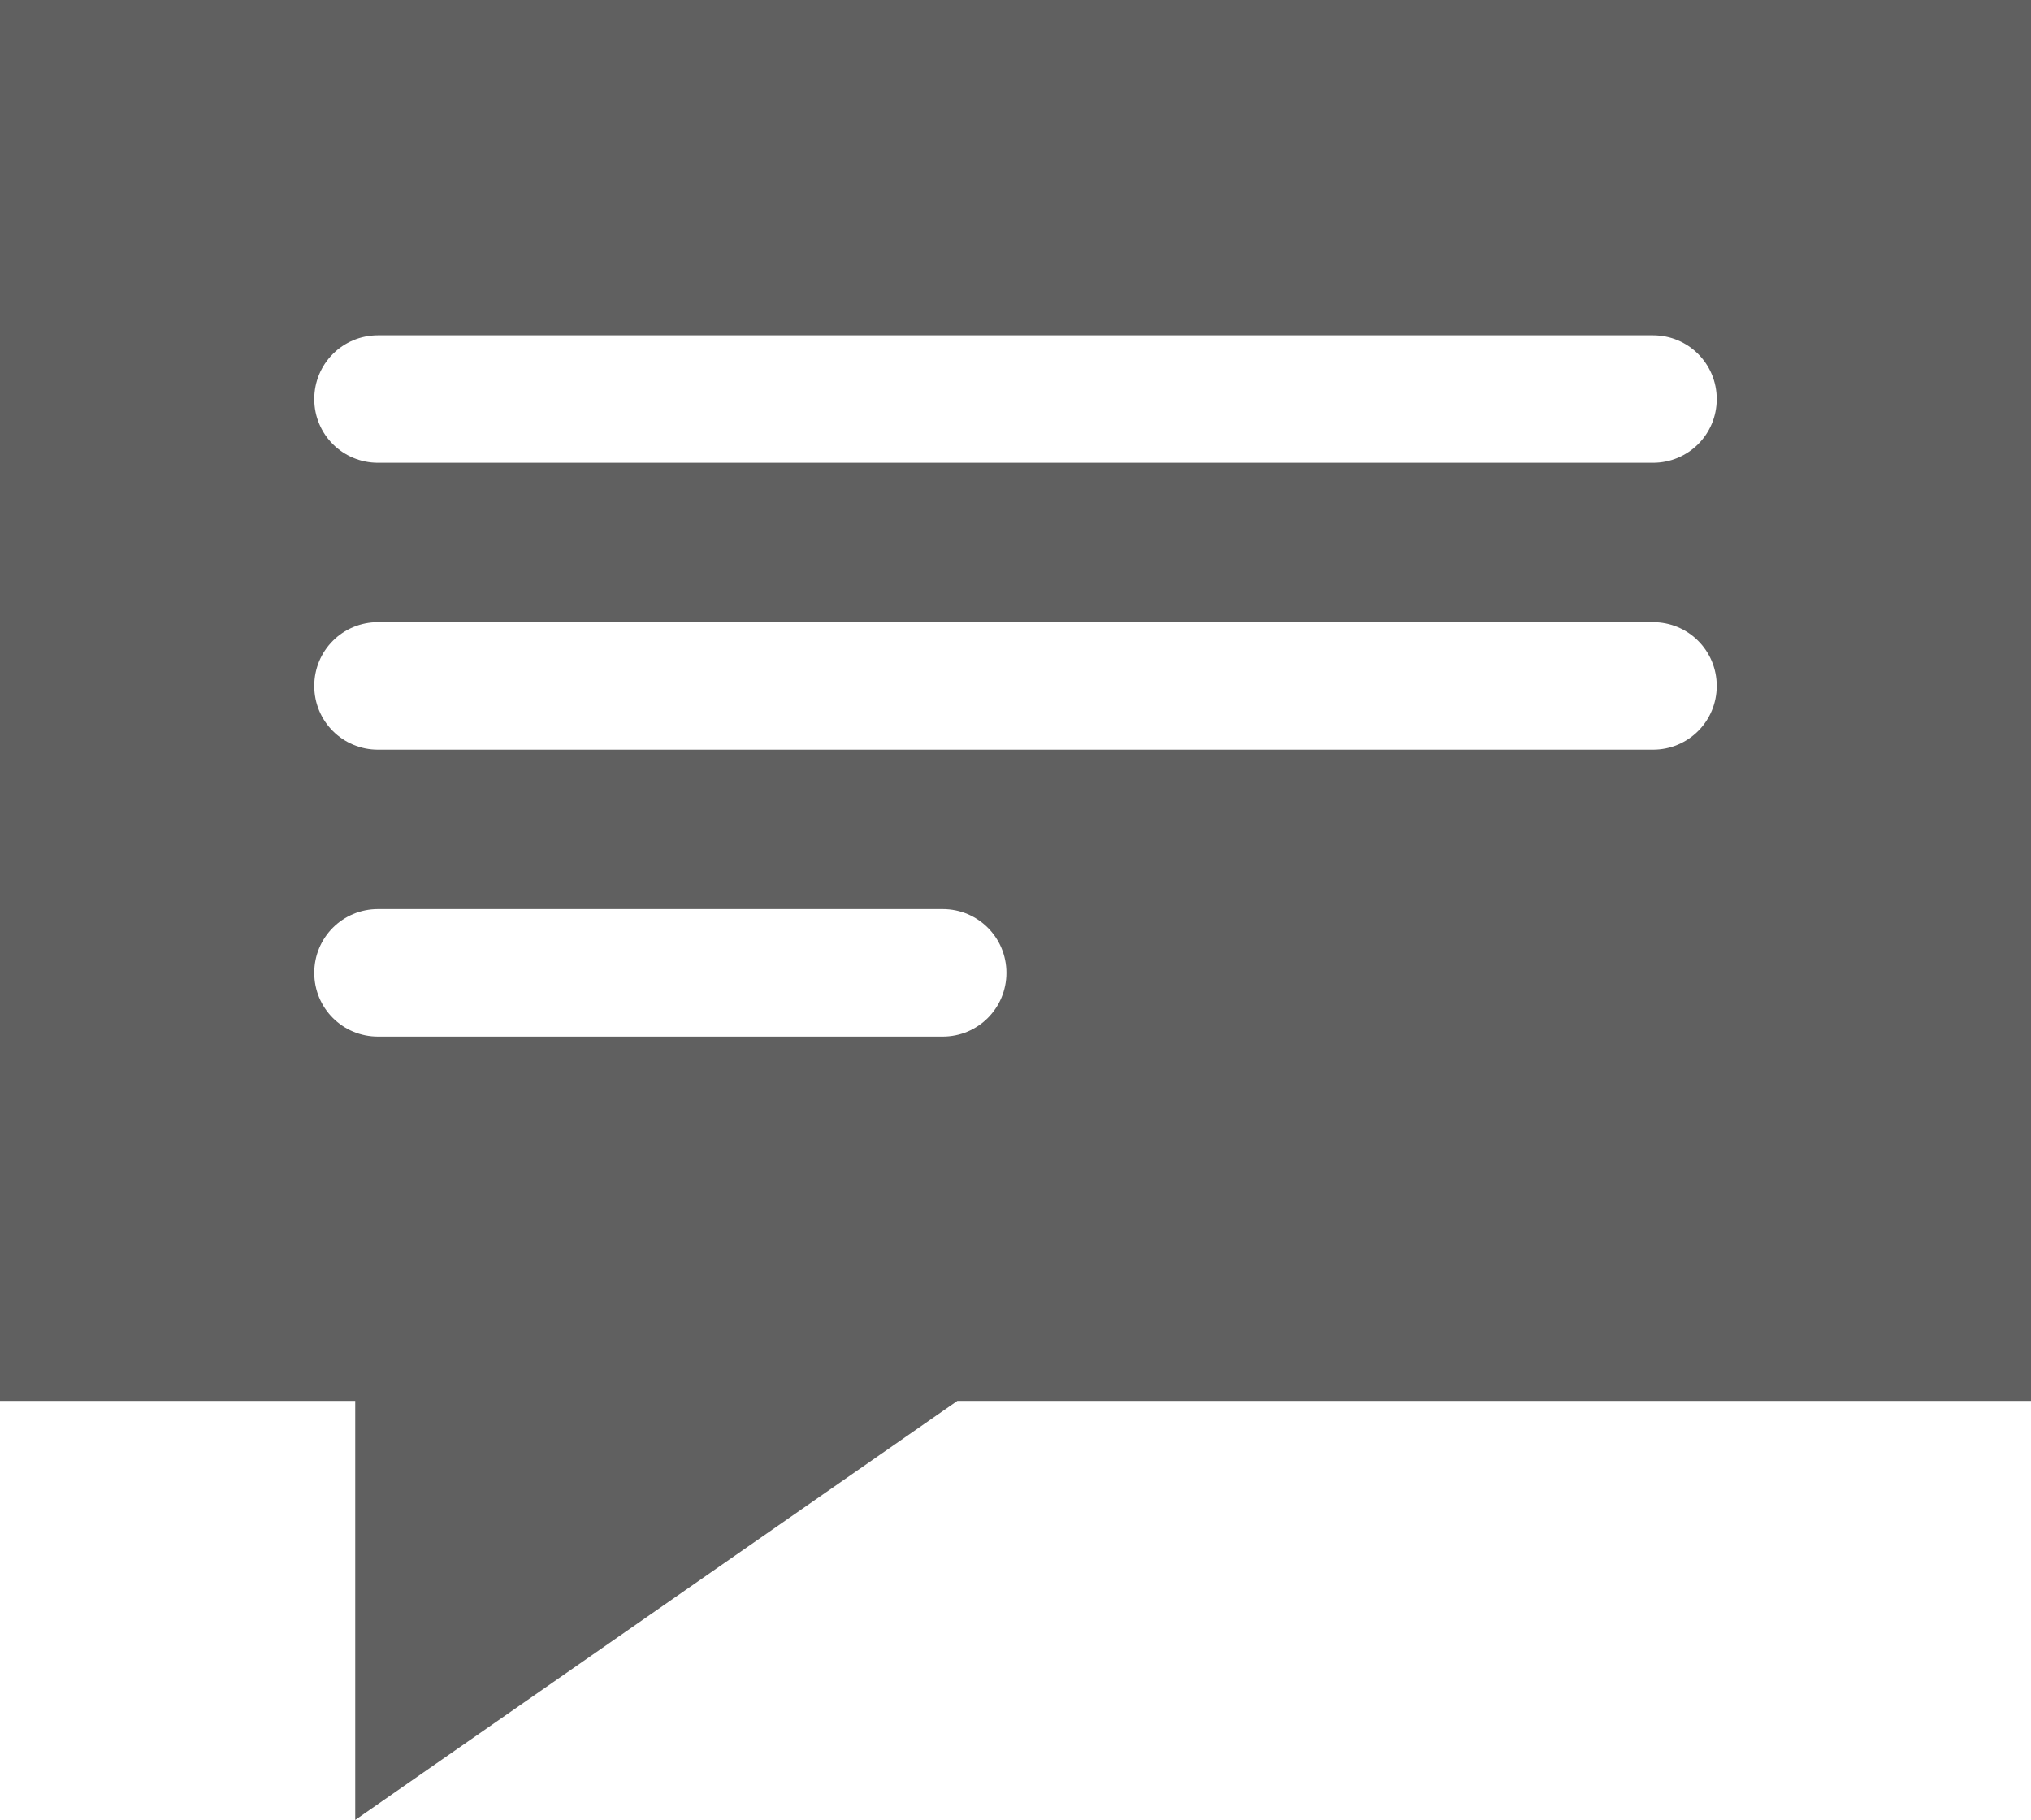
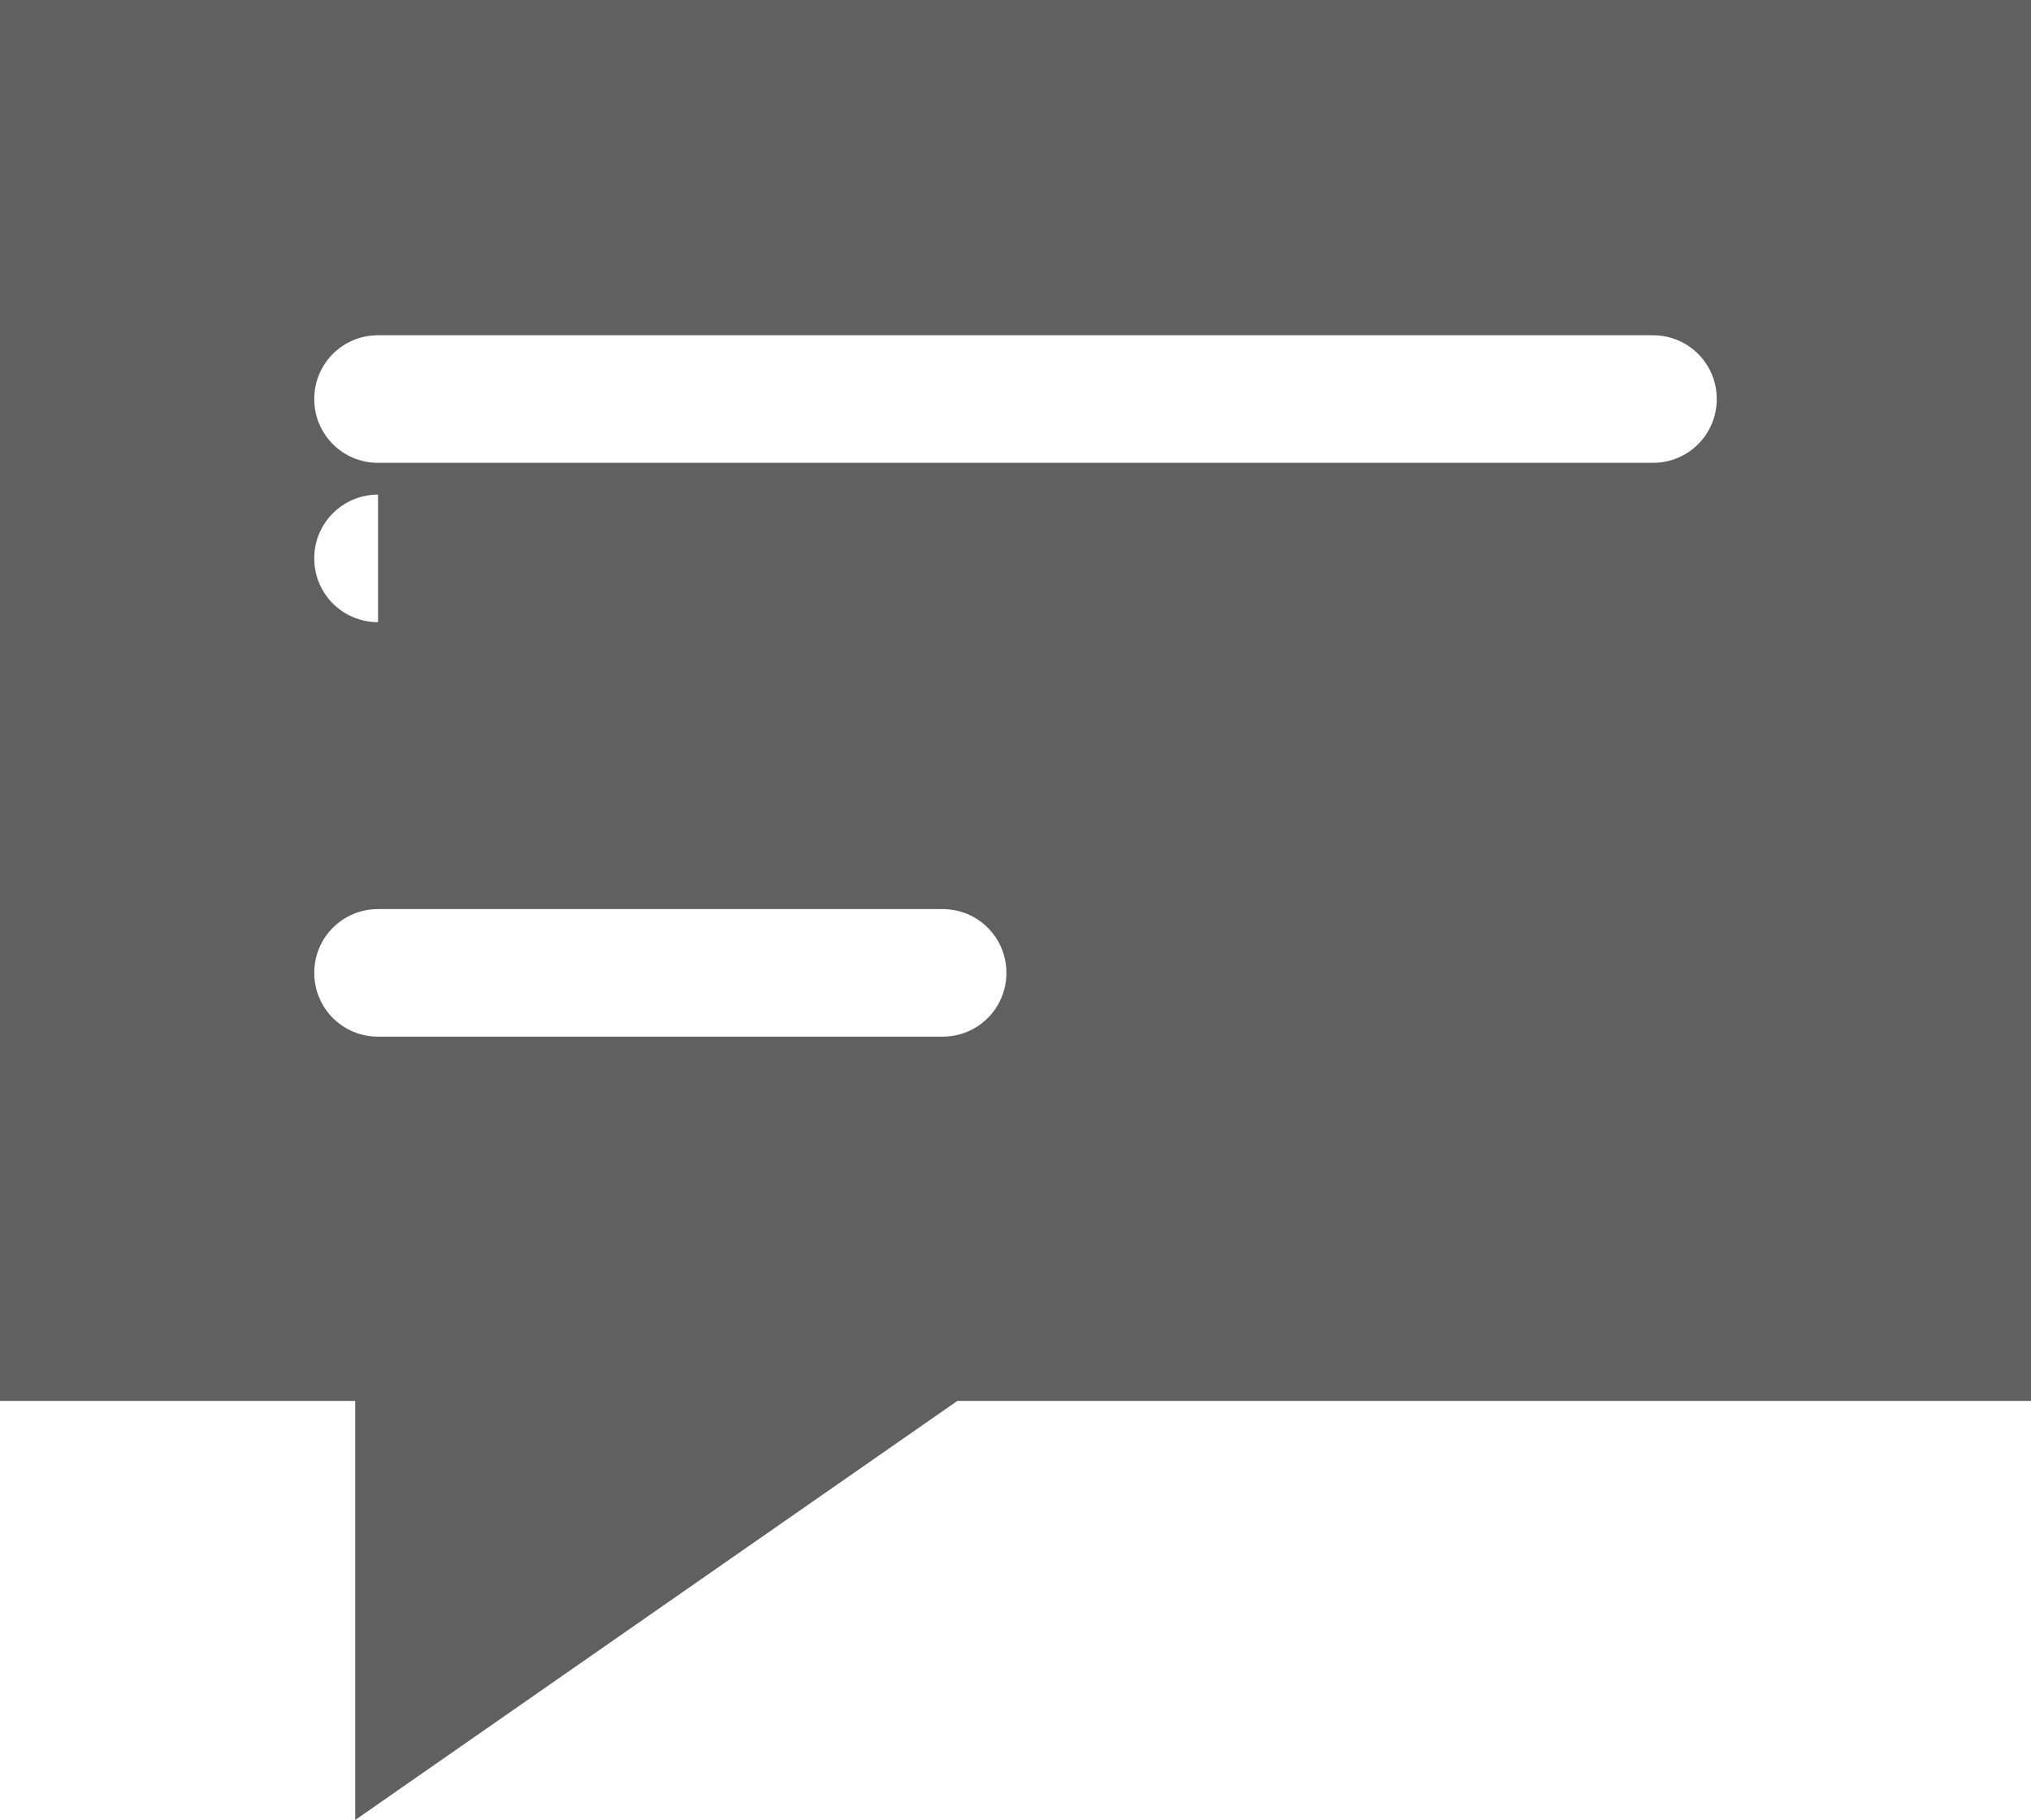
<svg xmlns="http://www.w3.org/2000/svg" xmlns:ns1="http://www.inkscape.org/namespaces/inkscape" xmlns:ns2="http://sodipodi.sourceforge.net/DTD/sodipodi-0.dtd" width="40" height="35.839" viewBox="0 0 40 35.839" id="svg2" version="1.1" ns1:version="0.91 r13725" ns2:docname="sprechblase.svg">
  <defs id="defs4" />
  <ns2:namedview id="base" pagecolor="#ffffff" bordercolor="#666666" borderopacity="1.0" ns1:pageopacity="0.0" ns1:pageshadow="2" ns1:zoom="7.9195959" ns1:cx="-36.065014" ns1:cy="14.118698" ns1:document-units="px" ns1:current-layer="layer1" showgrid="false" units="px" ns1:window-width="1920" ns1:window-height="1017" ns1:window-x="-8" ns1:window-y="-8" ns1:window-maximized="1" />
  <g ns1:label="Ebene 1" ns1:groupmode="layer" id="layer1" transform="translate(0,-1016.523)">
-     <path style="color:#000000;clip-rule:nonzero;display:inline;overflow:visible;visibility:visible;opacity:1;isolation:auto;mix-blend-mode:normal;color-interpolation:sRGB;color-interpolation-filters:linearRGB;solid-color:#000000;solid-opacity:1;fill:#606060;fill-opacity:1;fill-rule:nonzero;stroke:none;stroke-width:1;stroke-linecap:butt;stroke-linejoin:miter;stroke-miterlimit:4;stroke-dasharray:none;stroke-dashoffset:0;stroke-opacity:1;color-rendering:auto;image-rendering:auto;shape-rendering:auto;text-rendering:auto;enable-background:accumulate" d="m 5.0000001e-7,1016.523 0,27.587 6.996,0 0,8.252 11.859,-8.252 21.145,0 0,-27.587 -40,0 z M 7.445,1023.125 l 25.11,0 c 0.696,0 1.256,0.56 1.256,1.256 0,0.696 -0.56,1.256 -1.256,1.256 l -25.11,0 c -0.696,0 -1.256,-0.56 -1.256,-1.256 0,-0.696 0.56,-1.256 1.256,-1.256 z m 0,5.65 25.11,0 c 0.696,0 1.256,0.56 1.256,1.256 0,0.696 -0.56,1.256 -1.256,1.256 l -25.11,0 c -0.696,0 -1.256,-0.56 -1.256,-1.256 0,-0.696 0.56,-1.256 1.256,-1.256 z m 0,5.65 11.12,0 c 0.696,0 1.256,0.56 1.256,1.256 0,0.696 -0.56,1.256 -1.256,1.256 l -11.12,0 c -0.696,0 -1.256,-0.56 -1.256,-1.256 0,-0.696 0.56,-1.256 1.256,-1.256 z" id="rect4158" ns1:connector-curvature="0" />
+     <path style="color:#000000;clip-rule:nonzero;display:inline;overflow:visible;visibility:visible;opacity:1;isolation:auto;mix-blend-mode:normal;color-interpolation:sRGB;color-interpolation-filters:linearRGB;solid-color:#000000;solid-opacity:1;fill:#606060;fill-opacity:1;fill-rule:nonzero;stroke:none;stroke-width:1;stroke-linecap:butt;stroke-linejoin:miter;stroke-miterlimit:4;stroke-dasharray:none;stroke-dashoffset:0;stroke-opacity:1;color-rendering:auto;image-rendering:auto;shape-rendering:auto;text-rendering:auto;enable-background:accumulate" d="m 5.0000001e-7,1016.523 0,27.587 6.996,0 0,8.252 11.859,-8.252 21.145,0 0,-27.587 -40,0 z M 7.445,1023.125 l 25.11,0 c 0.696,0 1.256,0.56 1.256,1.256 0,0.696 -0.56,1.256 -1.256,1.256 l -25.11,0 c -0.696,0 -1.256,-0.56 -1.256,-1.256 0,-0.696 0.56,-1.256 1.256,-1.256 z m 0,5.65 25.11,0 l -25.11,0 c -0.696,0 -1.256,-0.56 -1.256,-1.256 0,-0.696 0.56,-1.256 1.256,-1.256 z m 0,5.65 11.12,0 c 0.696,0 1.256,0.56 1.256,1.256 0,0.696 -0.56,1.256 -1.256,1.256 l -11.12,0 c -0.696,0 -1.256,-0.56 -1.256,-1.256 0,-0.696 0.56,-1.256 1.256,-1.256 z" id="rect4158" ns1:connector-curvature="0" />
  </g>
</svg>